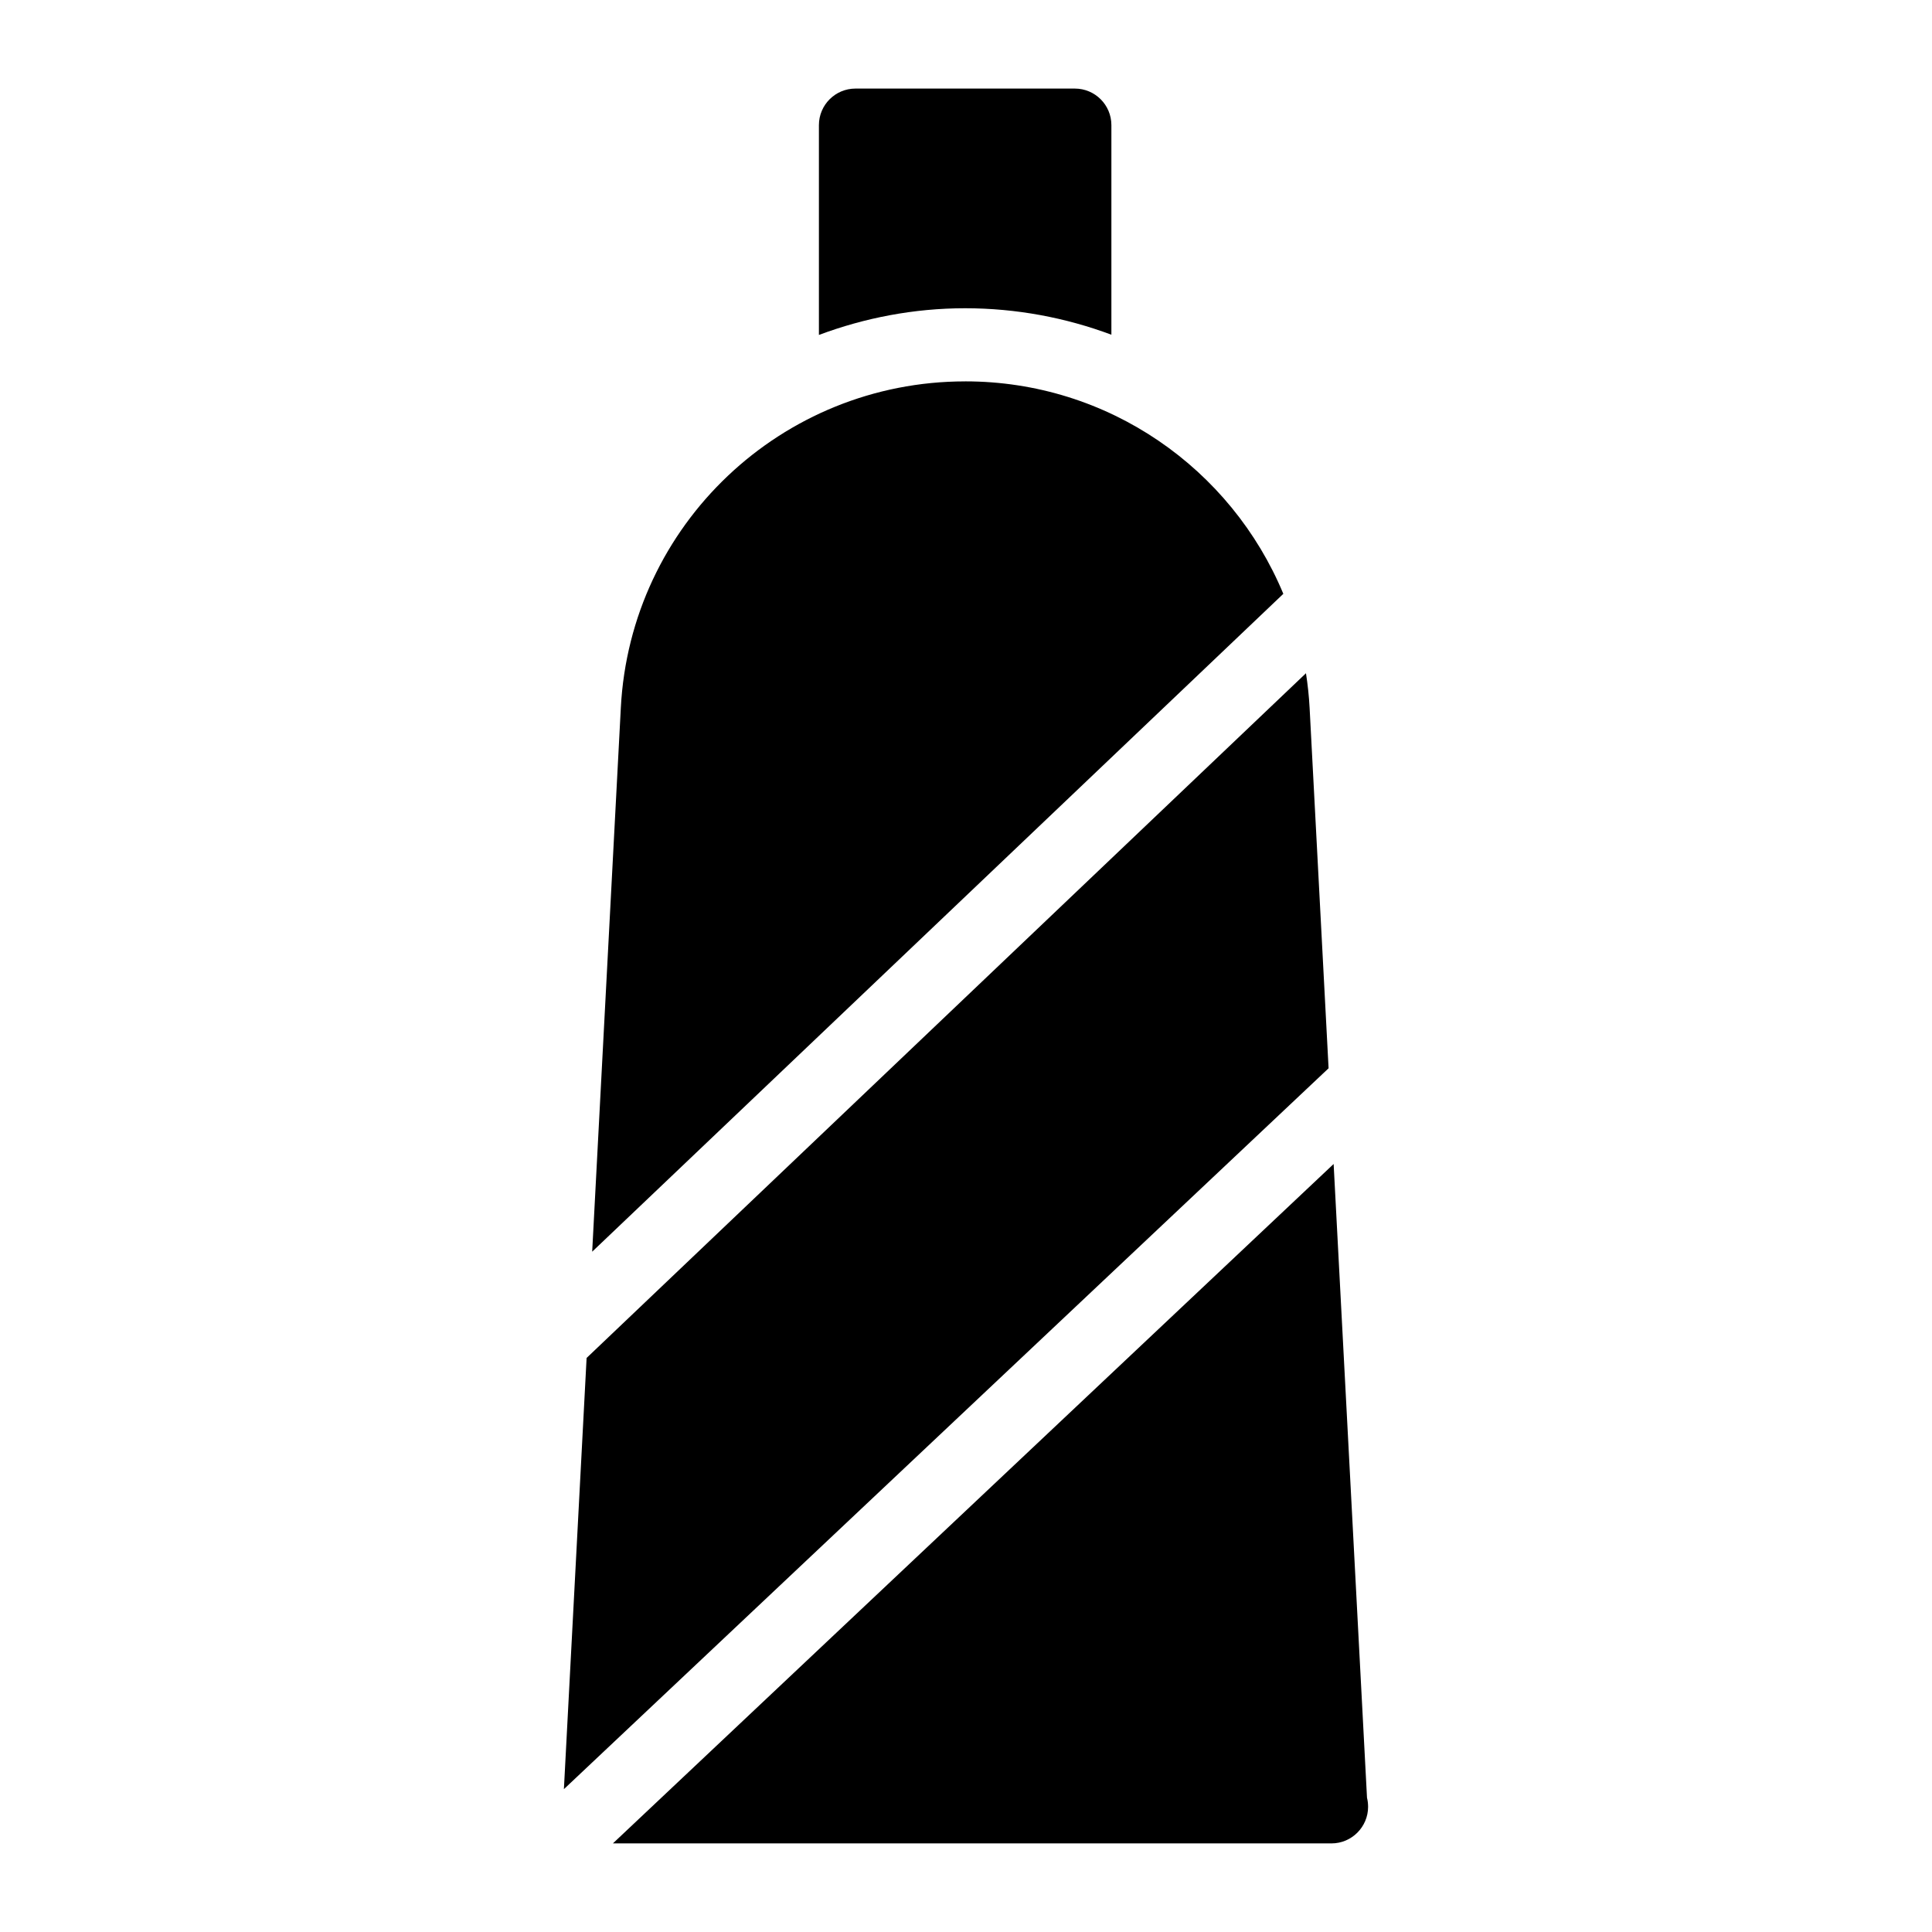
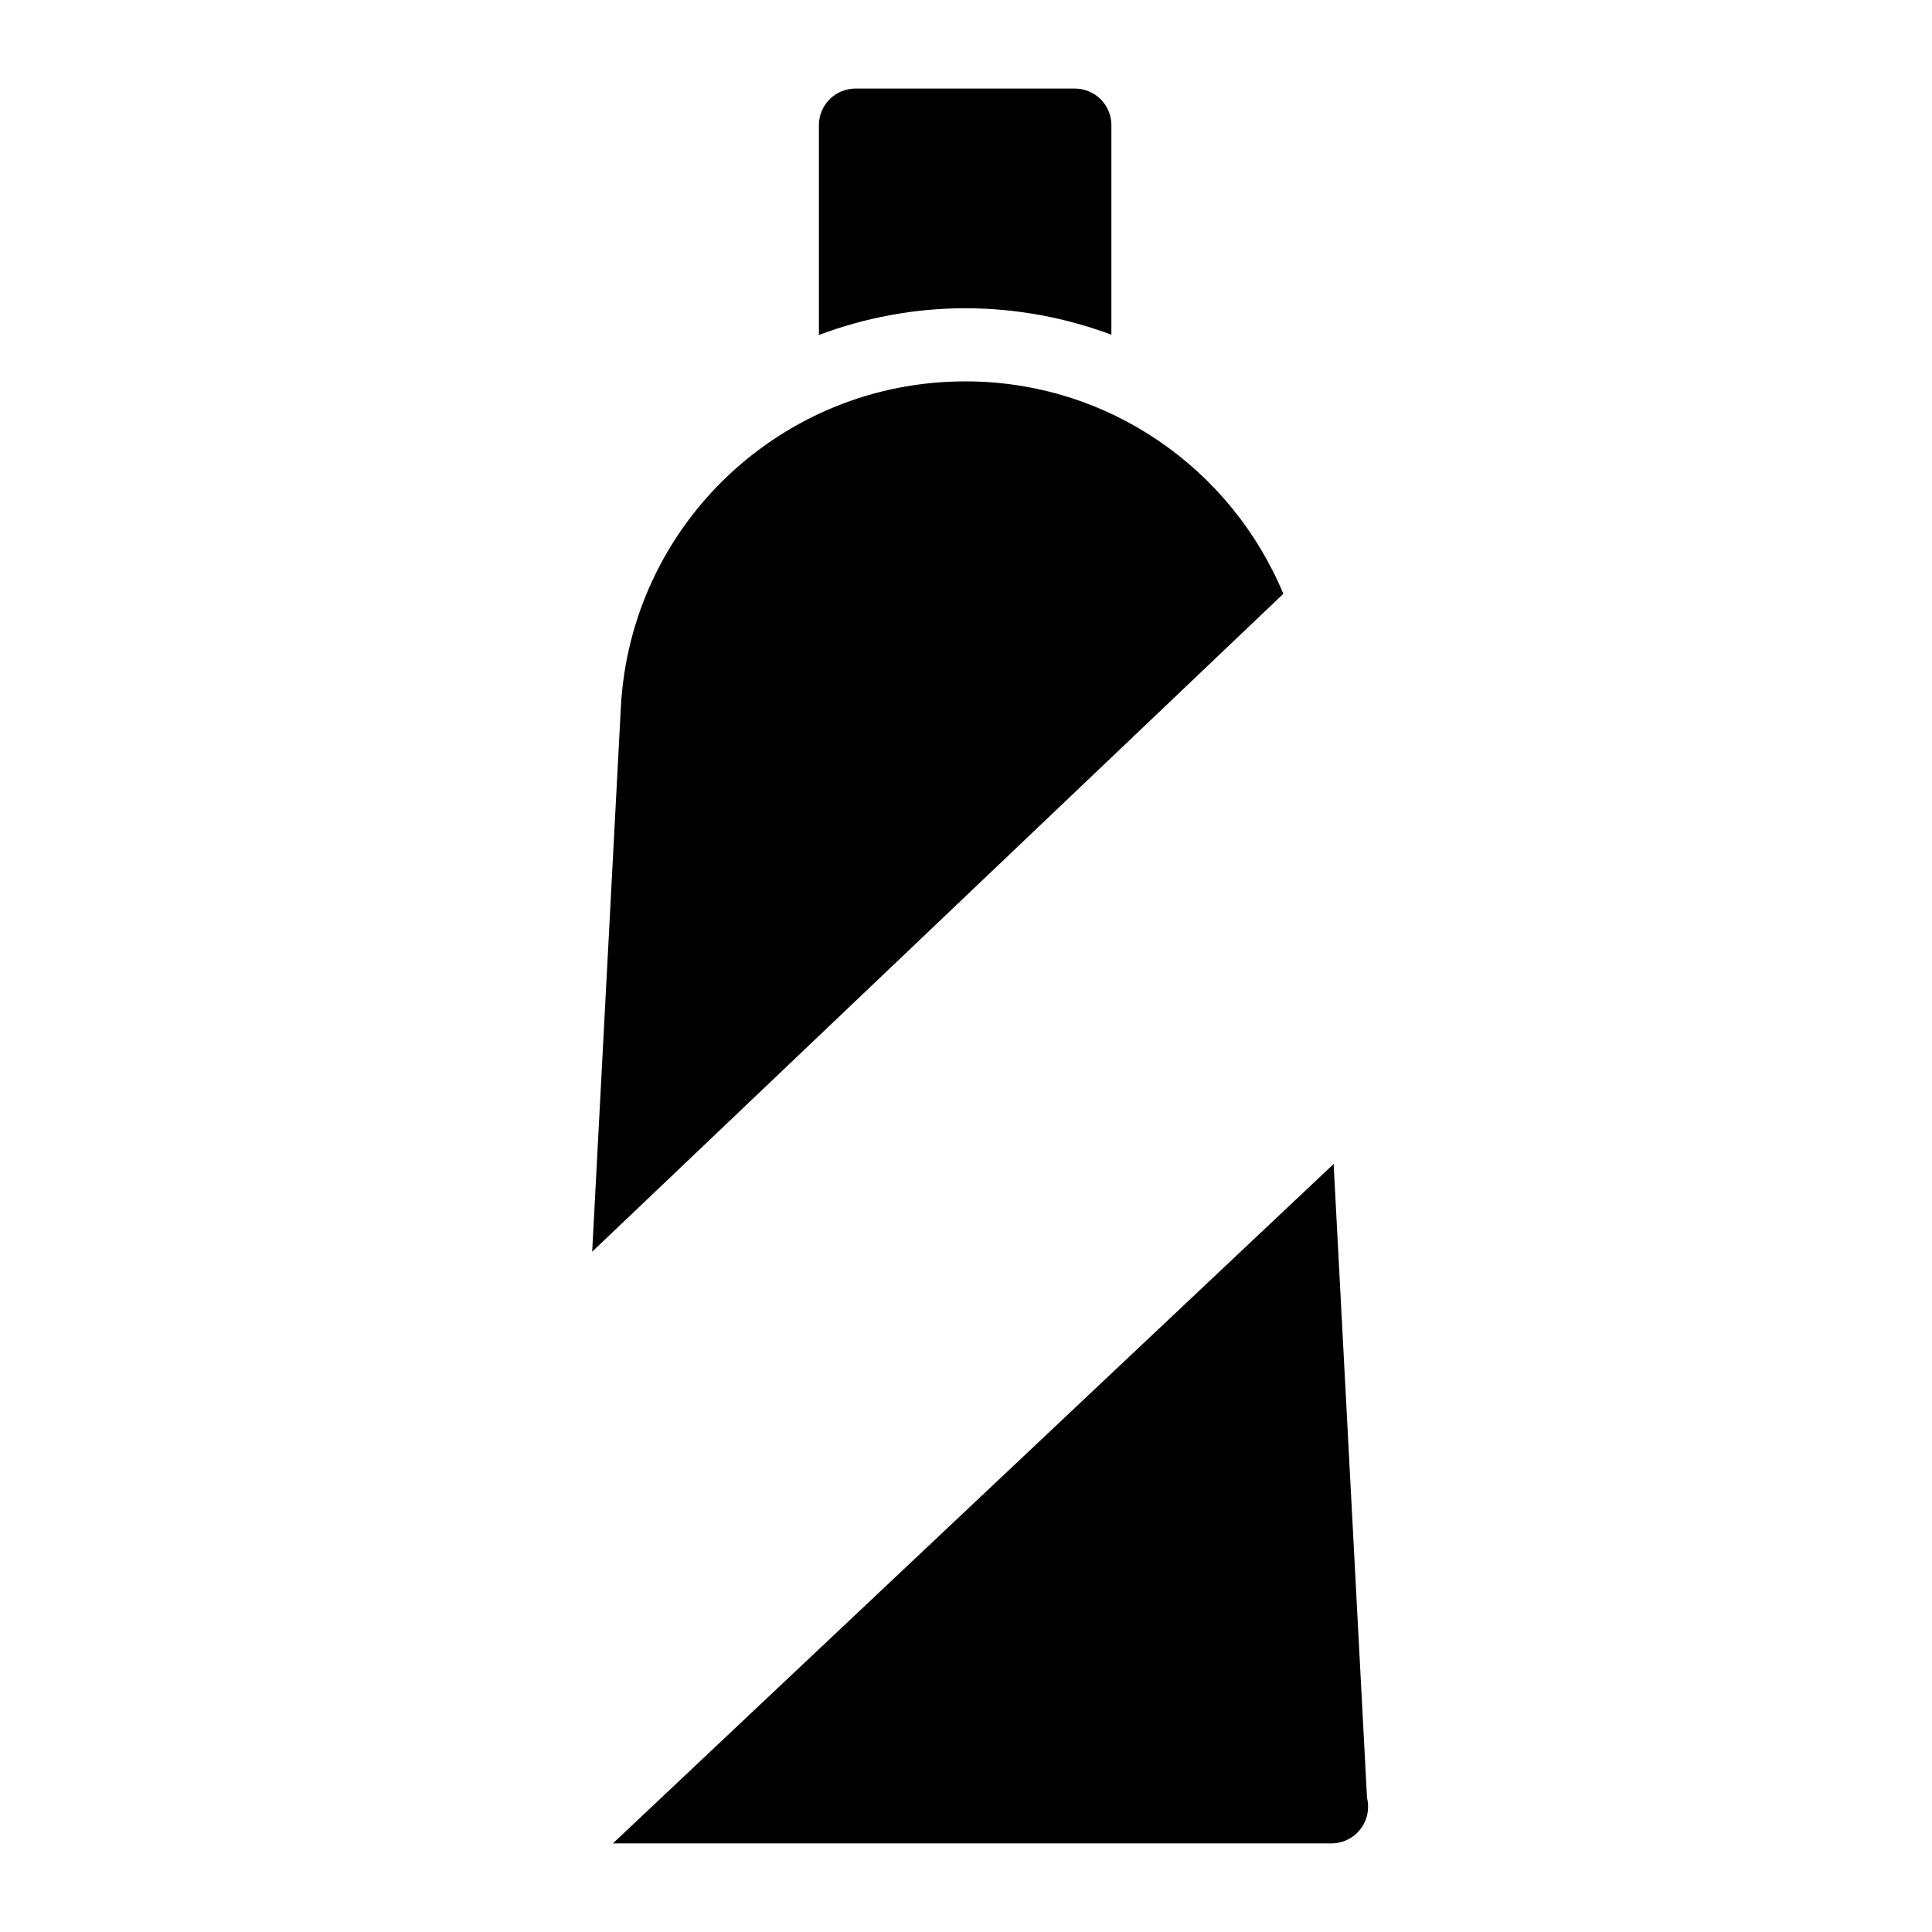
<svg xmlns="http://www.w3.org/2000/svg" fill="#000000" width="800px" height="800px" version="1.1" viewBox="144 144 512 512">
  <g>
    <path d="m399.79 245.07c-48.637 0-88.746 37.98-91.266 86.52l-7.59 144.12 183.16-174.34c-13.797-33.172-46.383-56.305-84.305-56.305z" />
-     <path d="m491.06 331.59c-0.168-3.106-0.496-6.164-0.965-9.176l-190.64 181.46-6.016 114.27 202.65-191.04z" />
    <path d="m438.53 232.7v-55.539c0-5.352-4.332-9.688-9.688-9.688h-58.133c-5.356 0-9.688 4.34-9.688 9.688v55.602c12.094-4.516 25.133-7.074 38.773-7.074 13.508 0.004 26.574 2.477 38.734 7.012z" />
    <path d="m506.27 620.41-8.844-167.94-191 180.05h190.25 0.195c5.328 0 9.688-4.359 9.688-9.688-0.004-0.875-0.098-1.648-0.293-2.422z" />
  </g>
</svg>